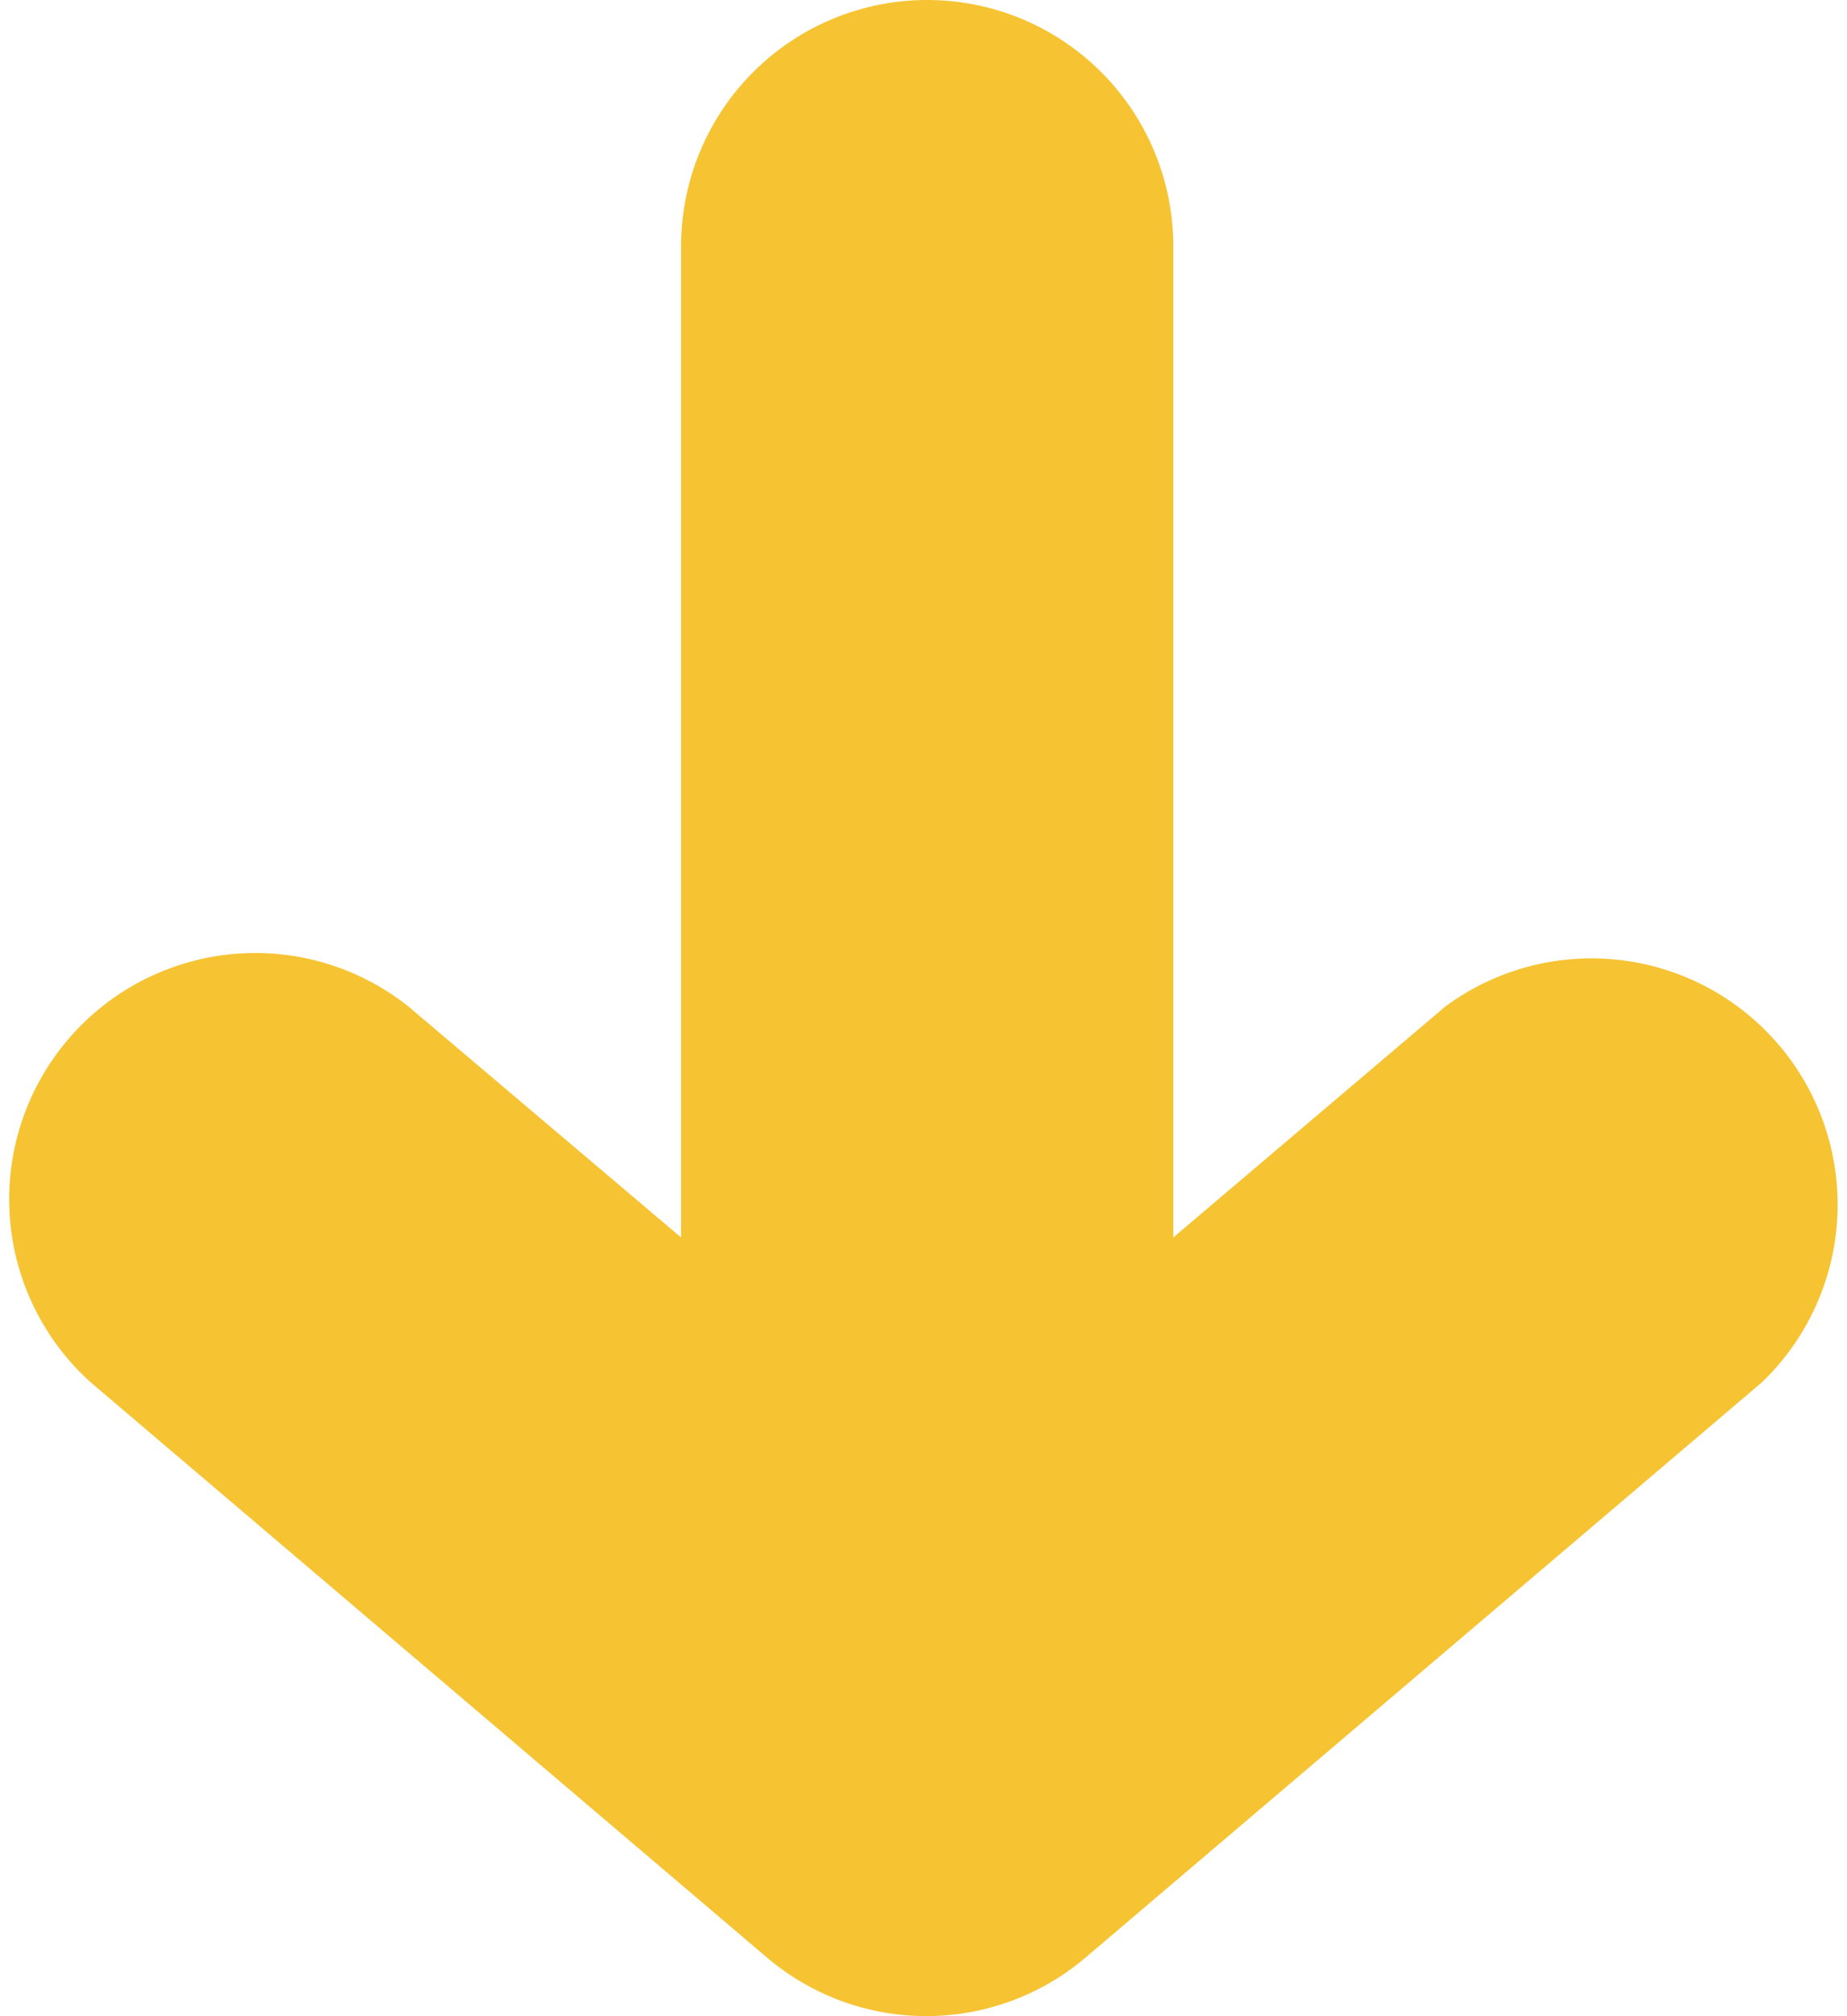
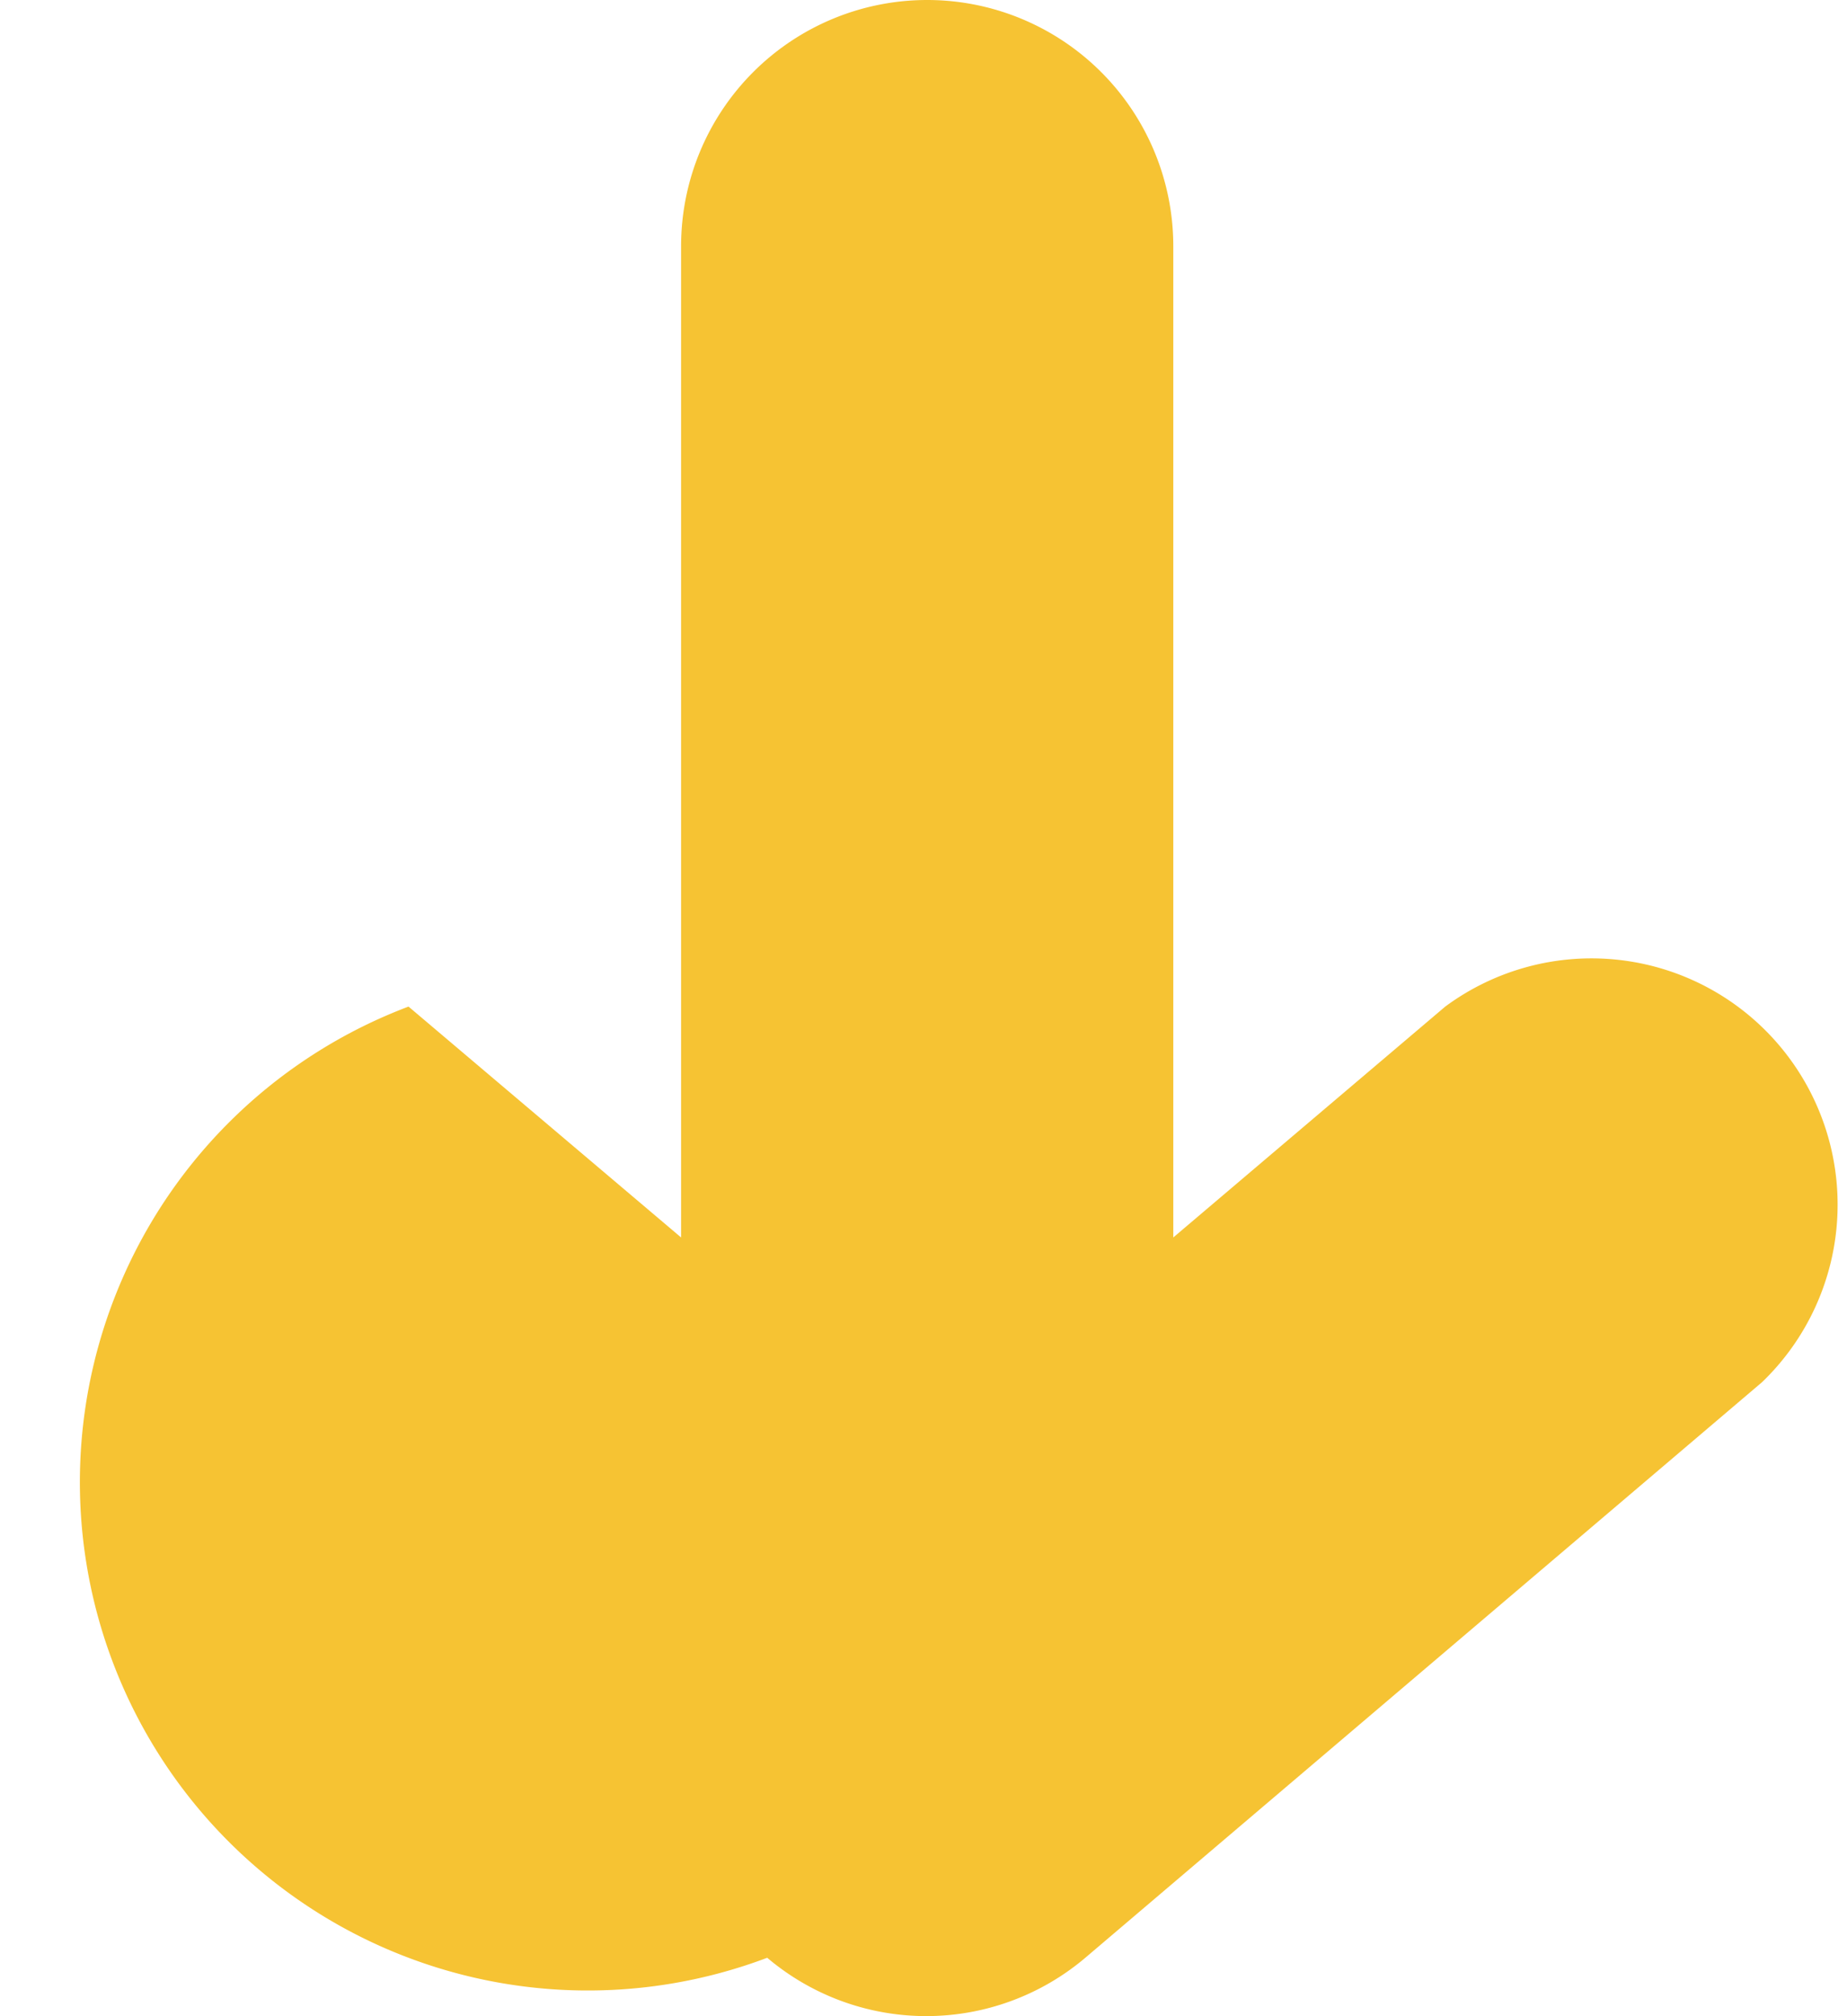
<svg xmlns="http://www.w3.org/2000/svg" id="Capa_1" data-name="Capa 1" viewBox="0 0 30.02 32.75" width="30.02" height="32.75" x="0" y="0">
  <defs>
    <style>.cls-1{fill:#f6c333;}</style>
  </defs>
-   <path class="cls-1" d="M30,22.45,19,31.8a4,4,0,0,1-5.17,0l-11-9.35A4,4,0,0,1,8,16.35l4.43,3.75V4a4,4,0,0,1,8,0V20.1l4.42-3.75A4,4,0,0,1,30,22.45Z" transform="translate(-1.36 0)" />
+   <path class="cls-1" d="M30,22.45,19,31.8a4,4,0,0,1-5.17,0A4,4,0,0,1,8,16.35l4.43,3.75V4a4,4,0,0,1,8,0V20.1l4.42-3.75A4,4,0,0,1,30,22.45Z" transform="translate(-1.36 0)" />
</svg>